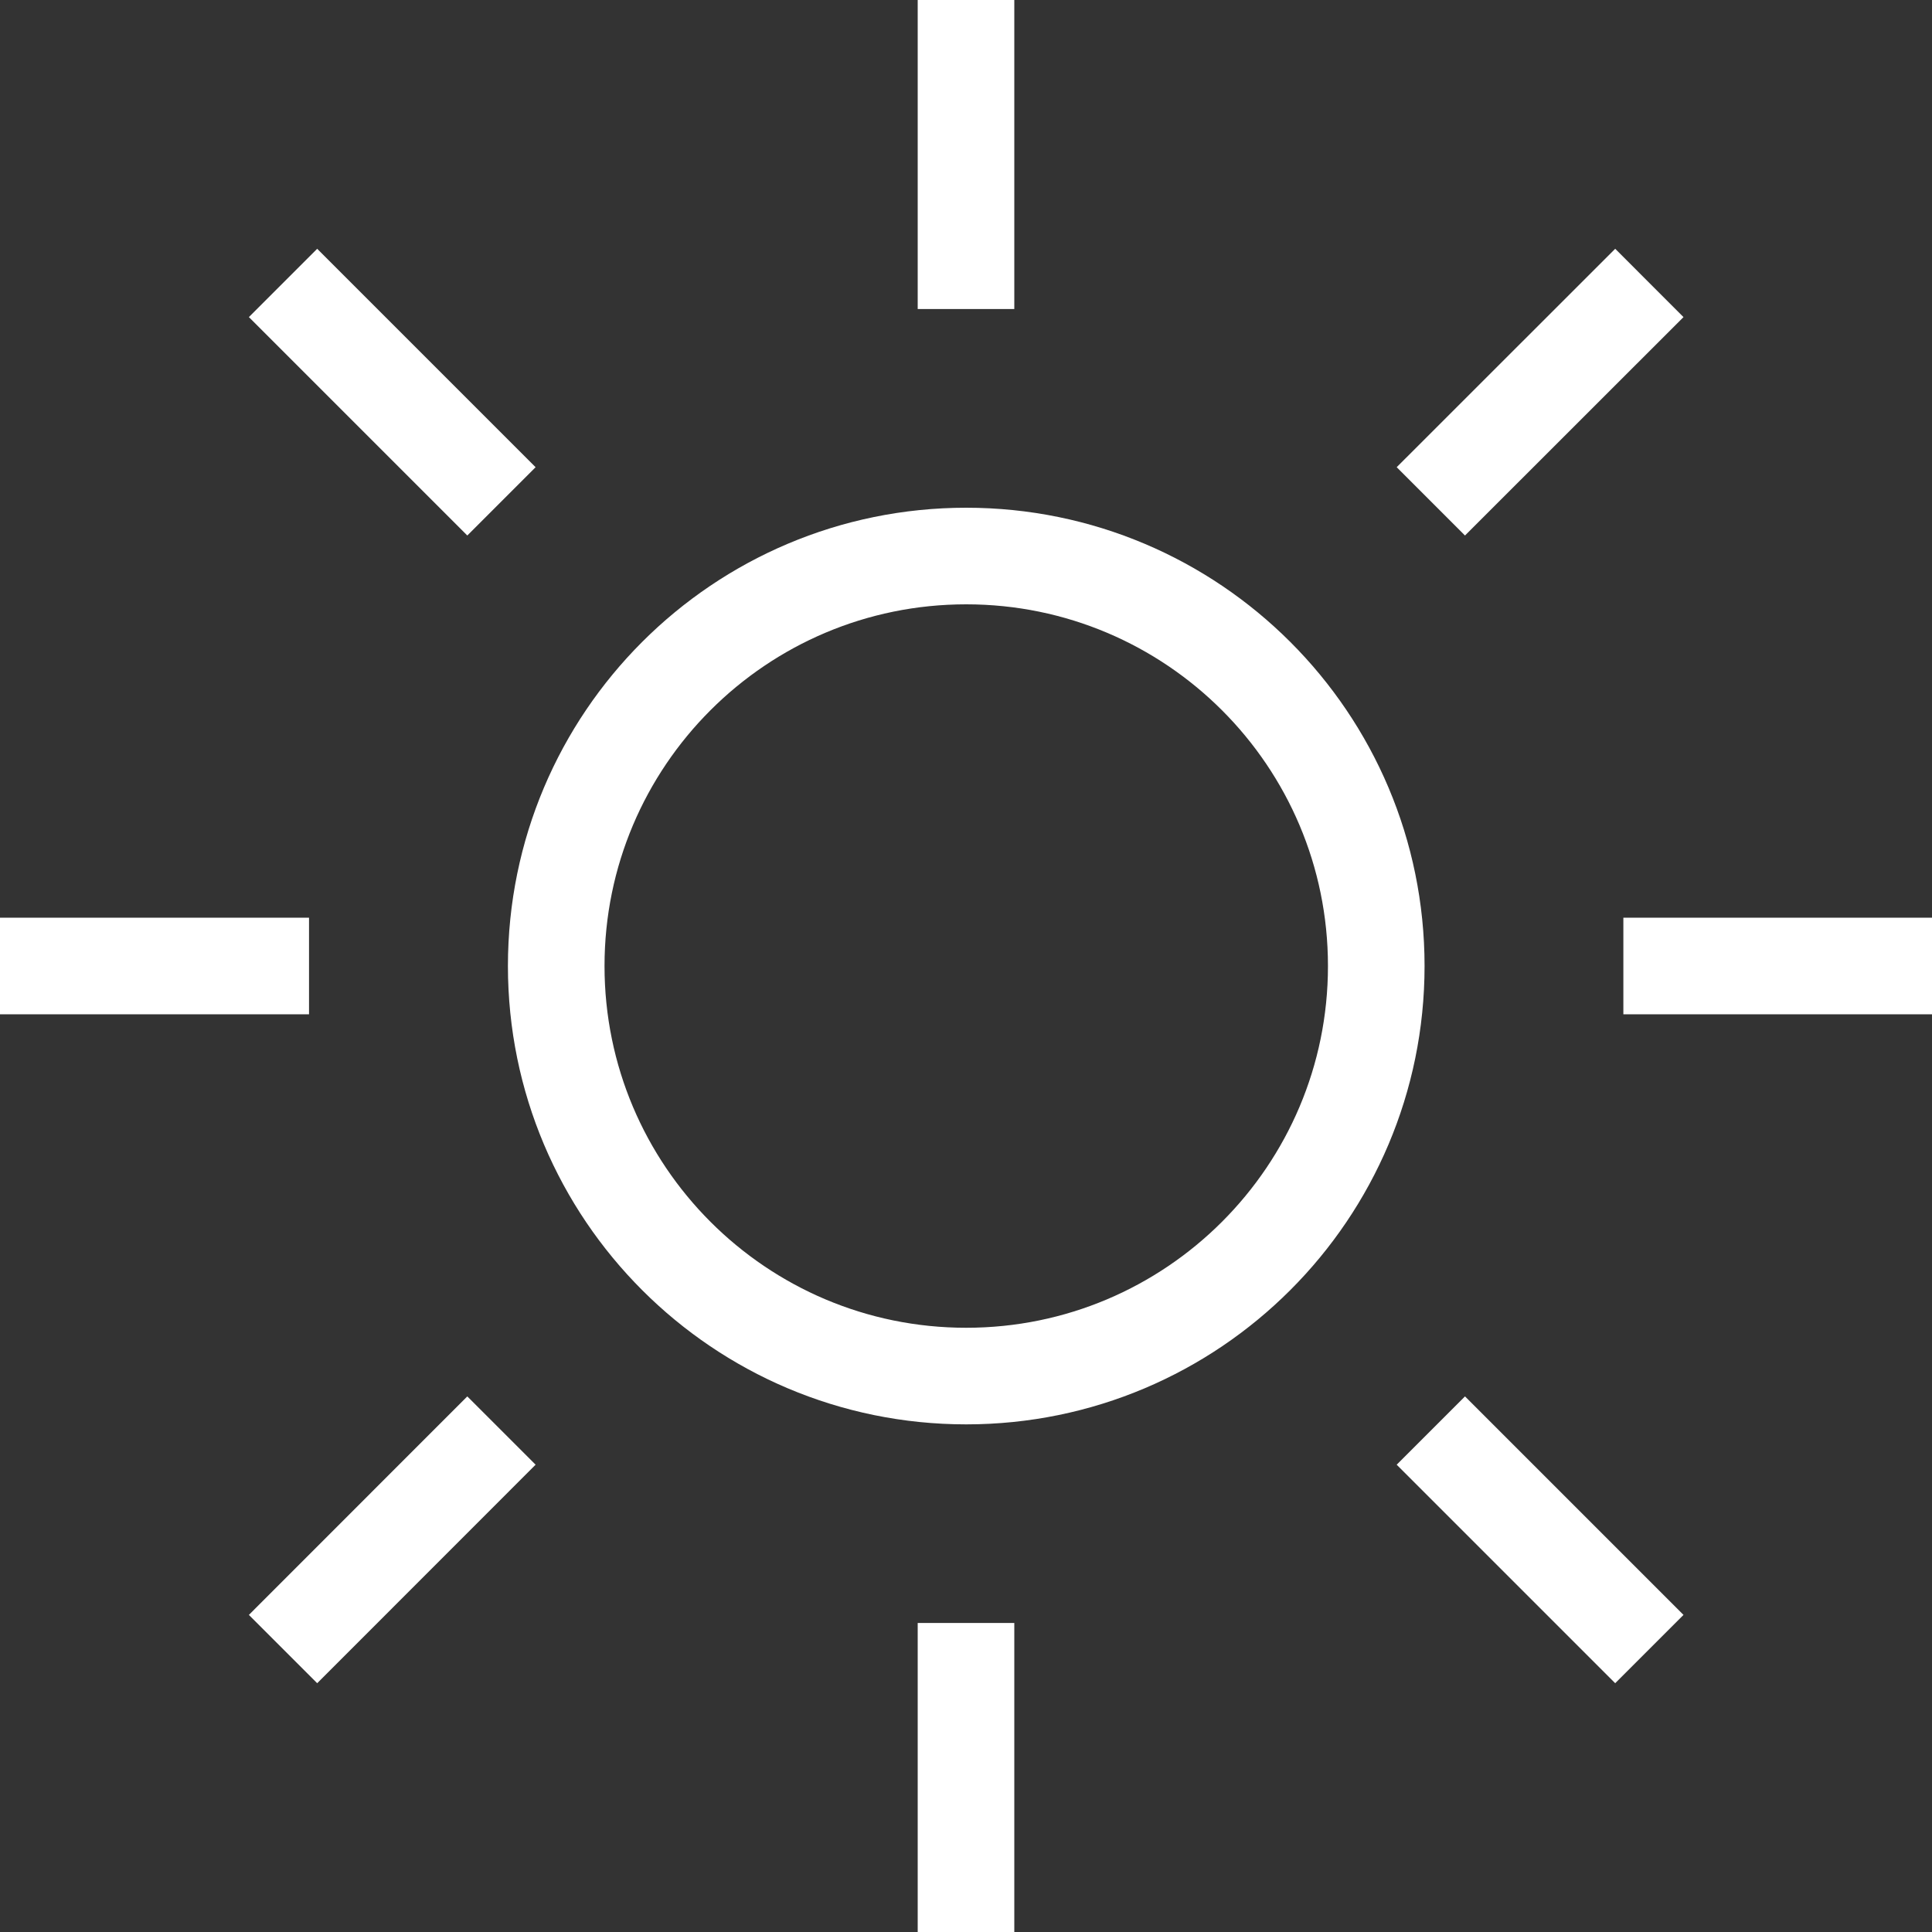
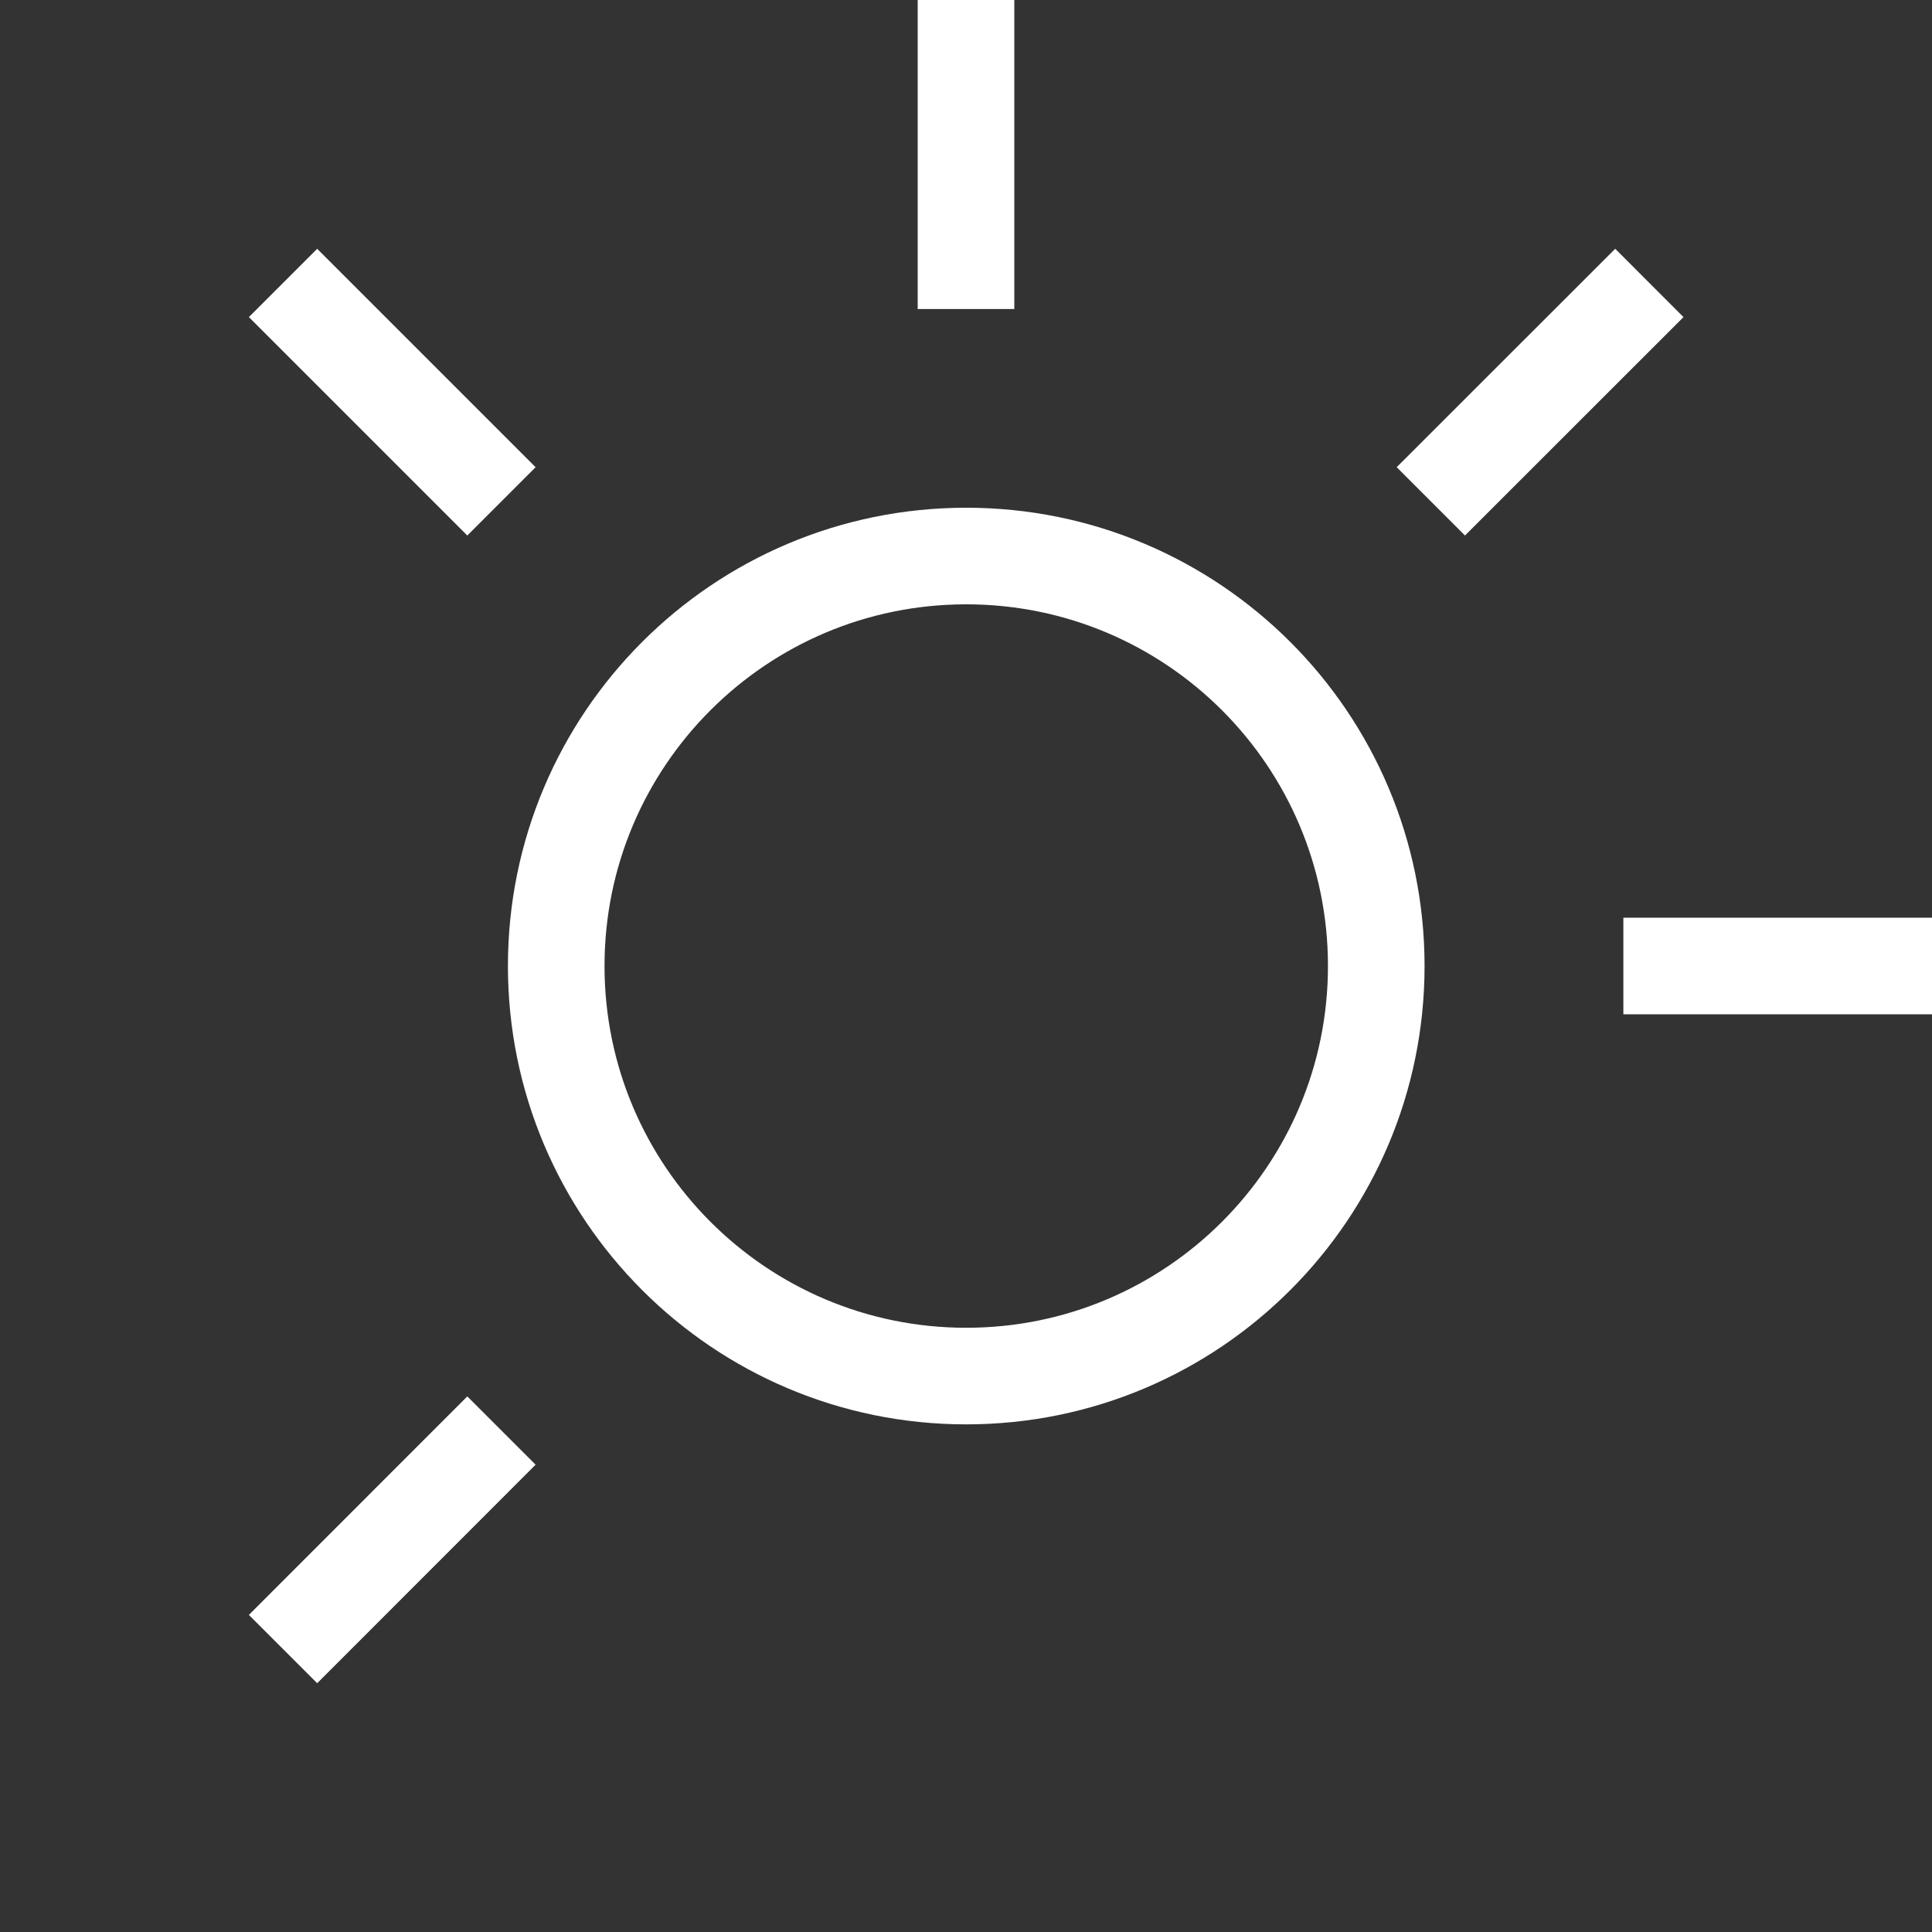
<svg xmlns="http://www.w3.org/2000/svg" width="20" height="20" viewBox="0 0 20 20" fill="none">
  <rect x="0" y="0" width="20" height="20" fill="#333333" stroke="none" />
  <path d="M10.002 14.245C12.346 14.245 14.247 12.344 14.247 10C14.247 7.656 12.346 5.756 10.002 5.756C7.658 5.756 5.758 7.656 5.758 10C5.758 12.344 7.658 14.245 10.002 14.245Z" stroke="white" stroke-miterlimit="10" />
-   <path d="M10 16.801V20" stroke="white" stroke-miterlimit="10" />
  <path d="M10 0V3.199" stroke="white" stroke-miterlimit="10" />
-   <path d="M3.199 10H0" stroke="white" stroke-miterlimit="10" />
  <path d="M20.003 10H16.805" stroke="white" stroke-miterlimit="10" />
  <path d="M5.191 14.809L2.93 17.071" stroke="white" stroke-miterlimit="10" />
  <path d="M17.074 2.929L14.812 5.19" stroke="white" stroke-miterlimit="10" />
  <path d="M5.191 5.19L2.93 2.929" stroke="white" stroke-miterlimit="10" />
-   <path d="M17.074 17.071L14.812 14.809" stroke="white" stroke-miterlimit="10" />
</svg>